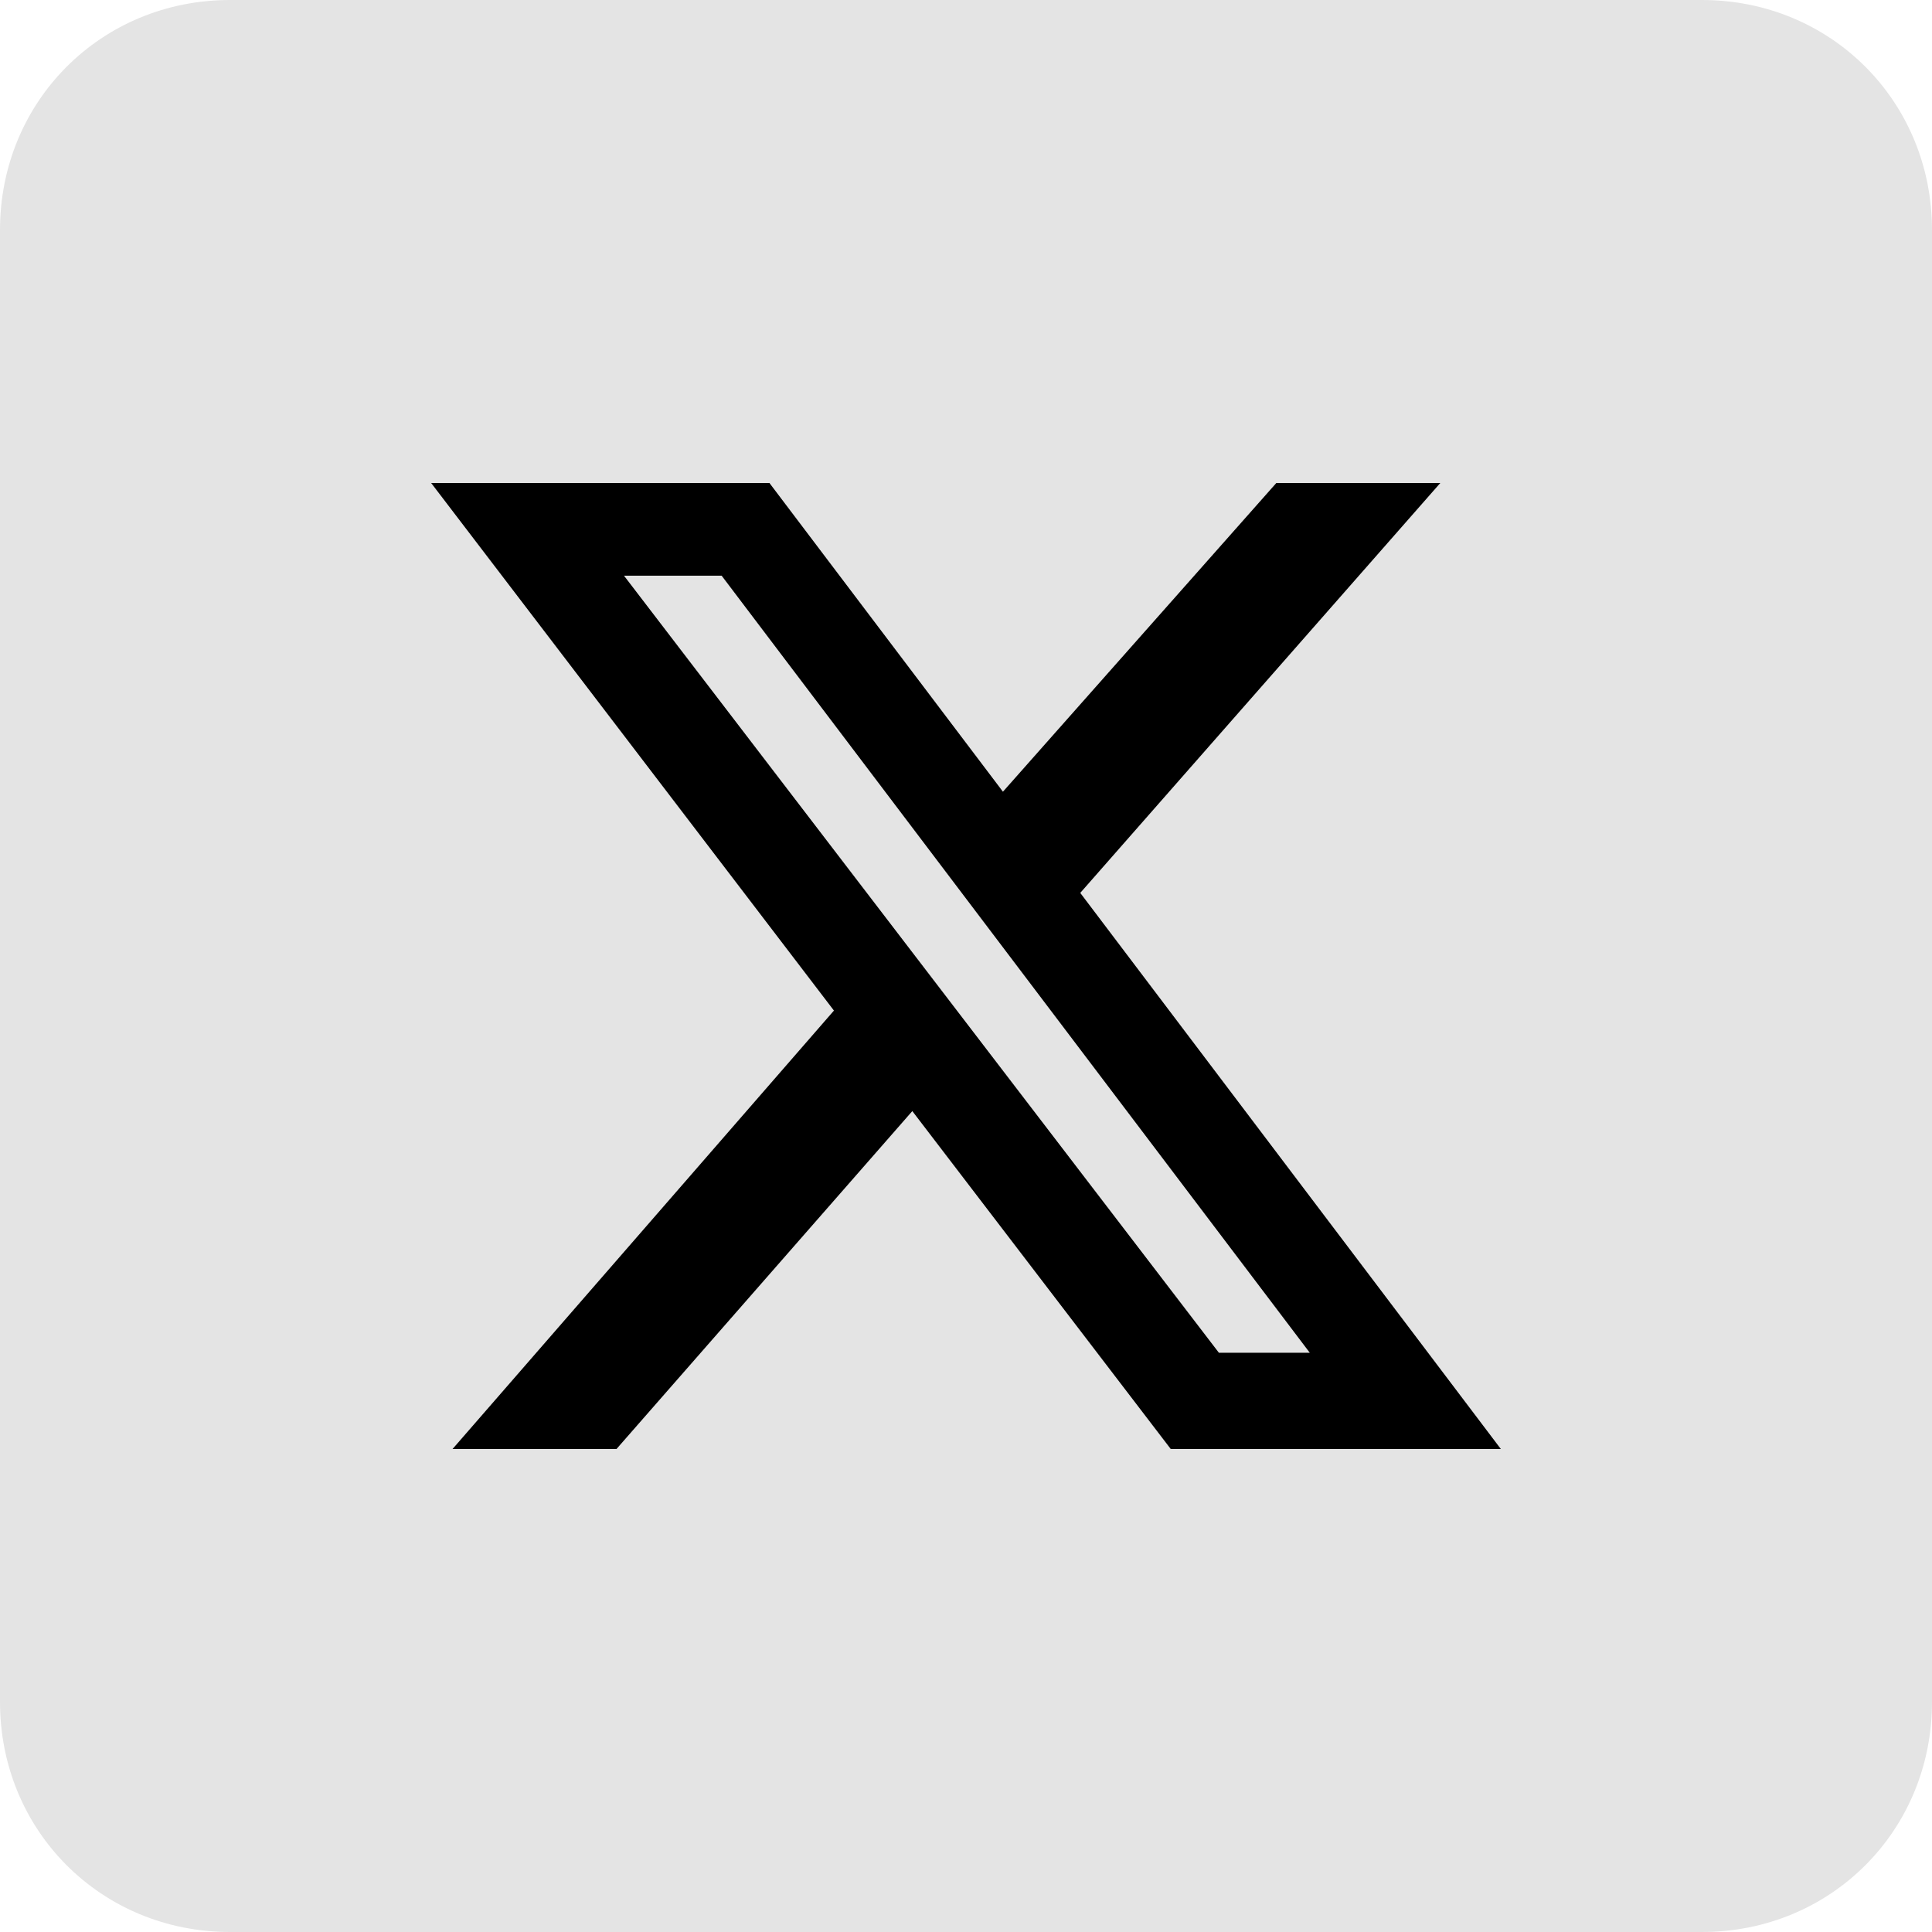
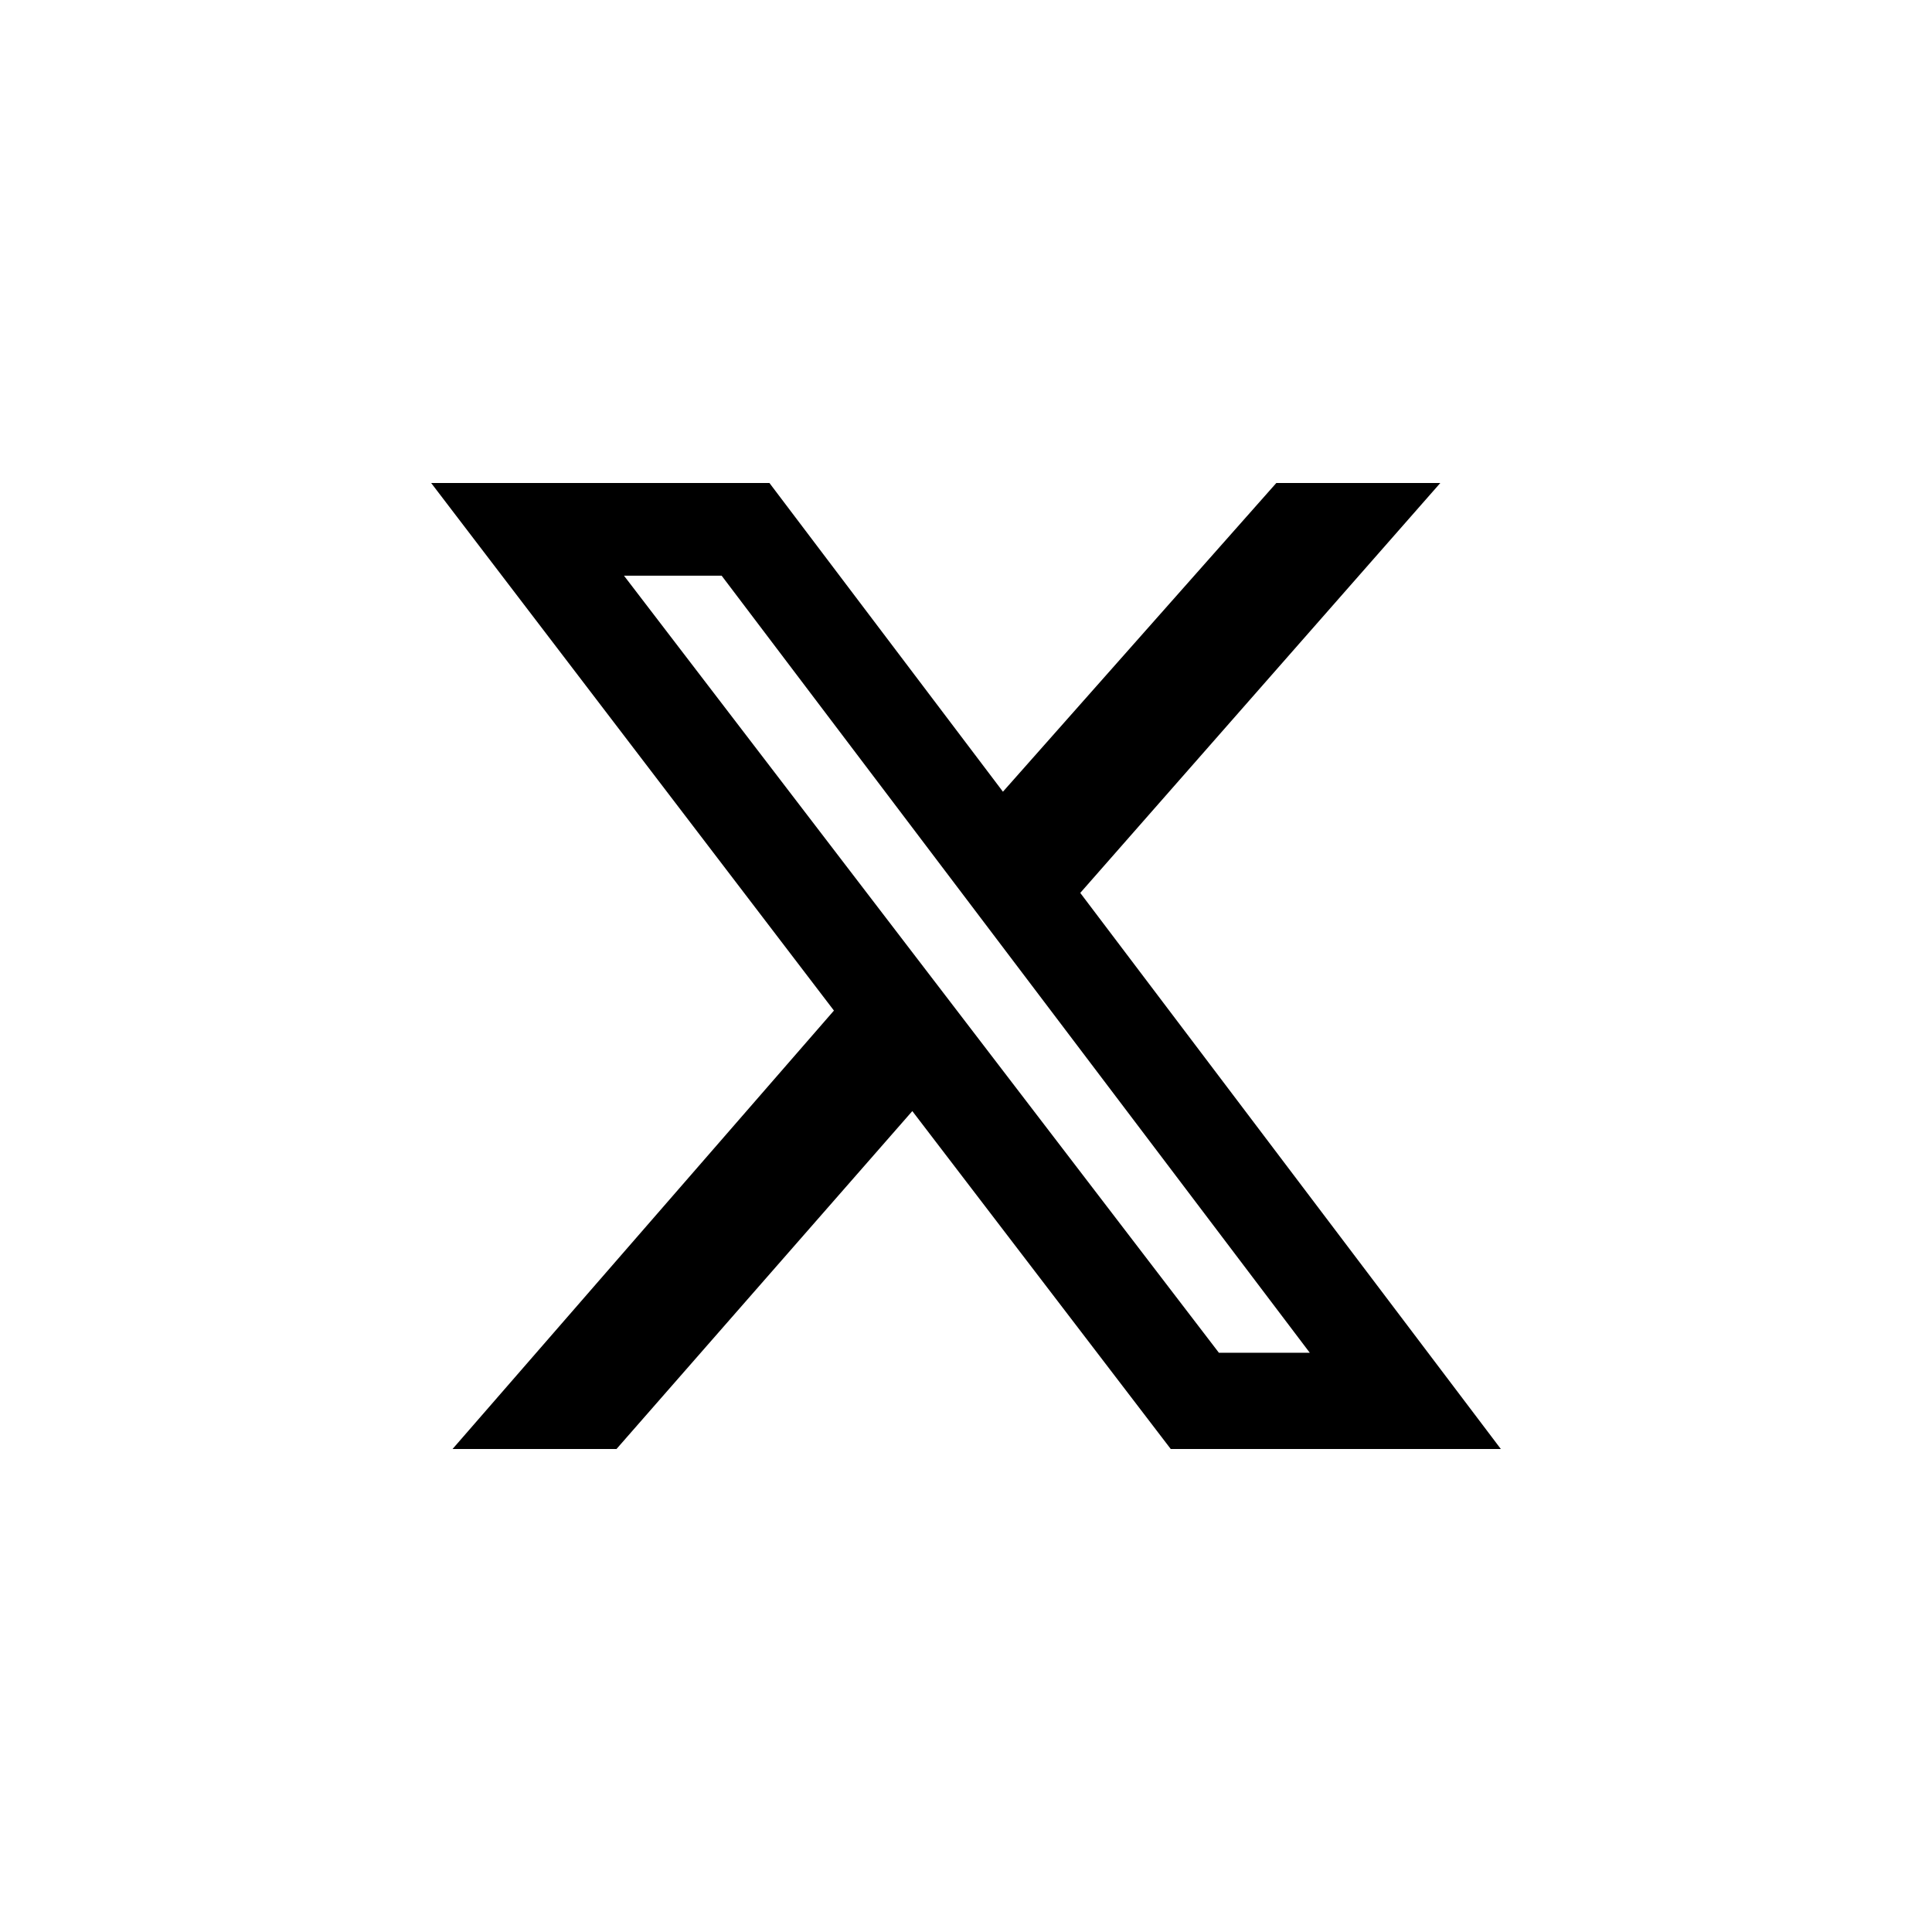
<svg xmlns="http://www.w3.org/2000/svg" version="1.1" id="Layer_1" x="0px" y="0px" viewBox="0 0 42 42" style="enable-background:new 0 0 42 42;" xml:space="preserve">
  <style type="text/css">
	.st0{fill:#E4E4E4;}
</style>
  <g>
-     <path id="Rectangle_5685" class="st0" d="M5,0h32c2.8,0,5,2.2,5,5v32c0,2.8-2.2,5-5,5H5c-2.8,0-5-2.2-5-5V5C0,2.2,2.2,0,5,0z" />
    <path d="M27.746,10.5h3.565l-7.827,8.911L32.627,31.5h-7.176l-5.618-7.346L13.402,31.5H9.838l8.291-9.531L9.373,10.5   h7.354l5.076,6.711L27.746,10.5z M26.498,29.408h1.976l-12.786-16.893h-2.123L26.498,29.408z" />
  </g>
</svg>